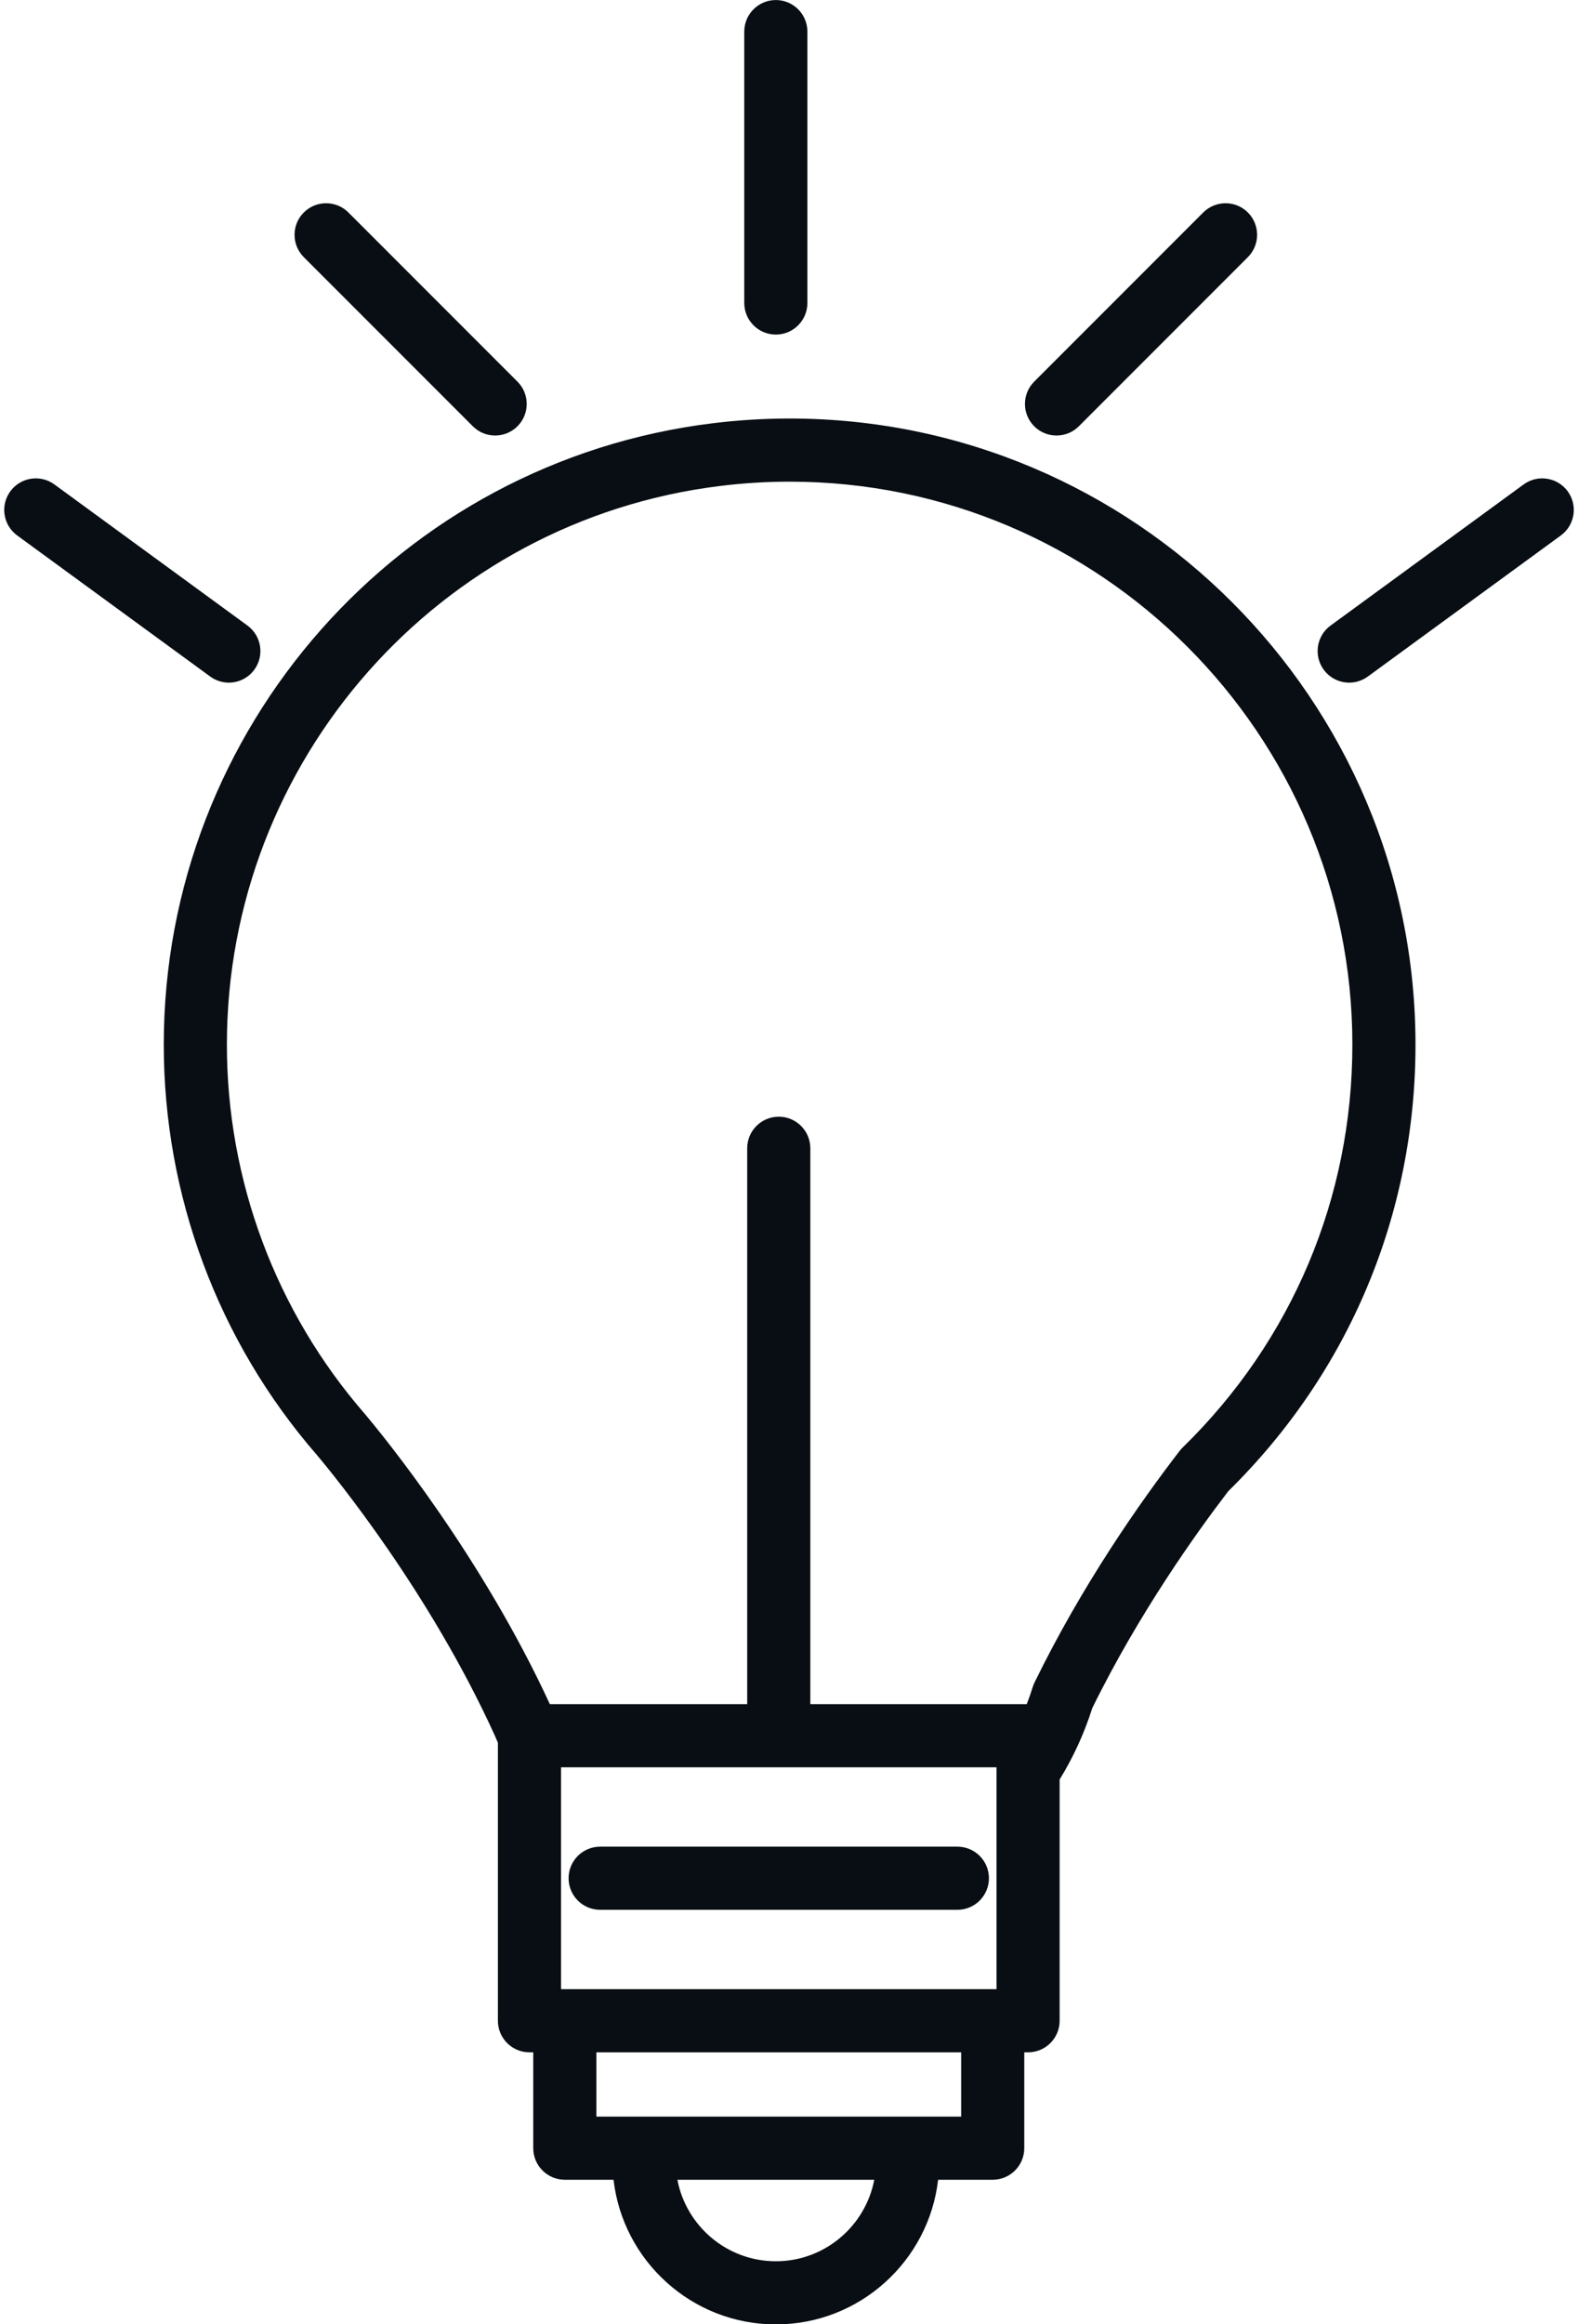
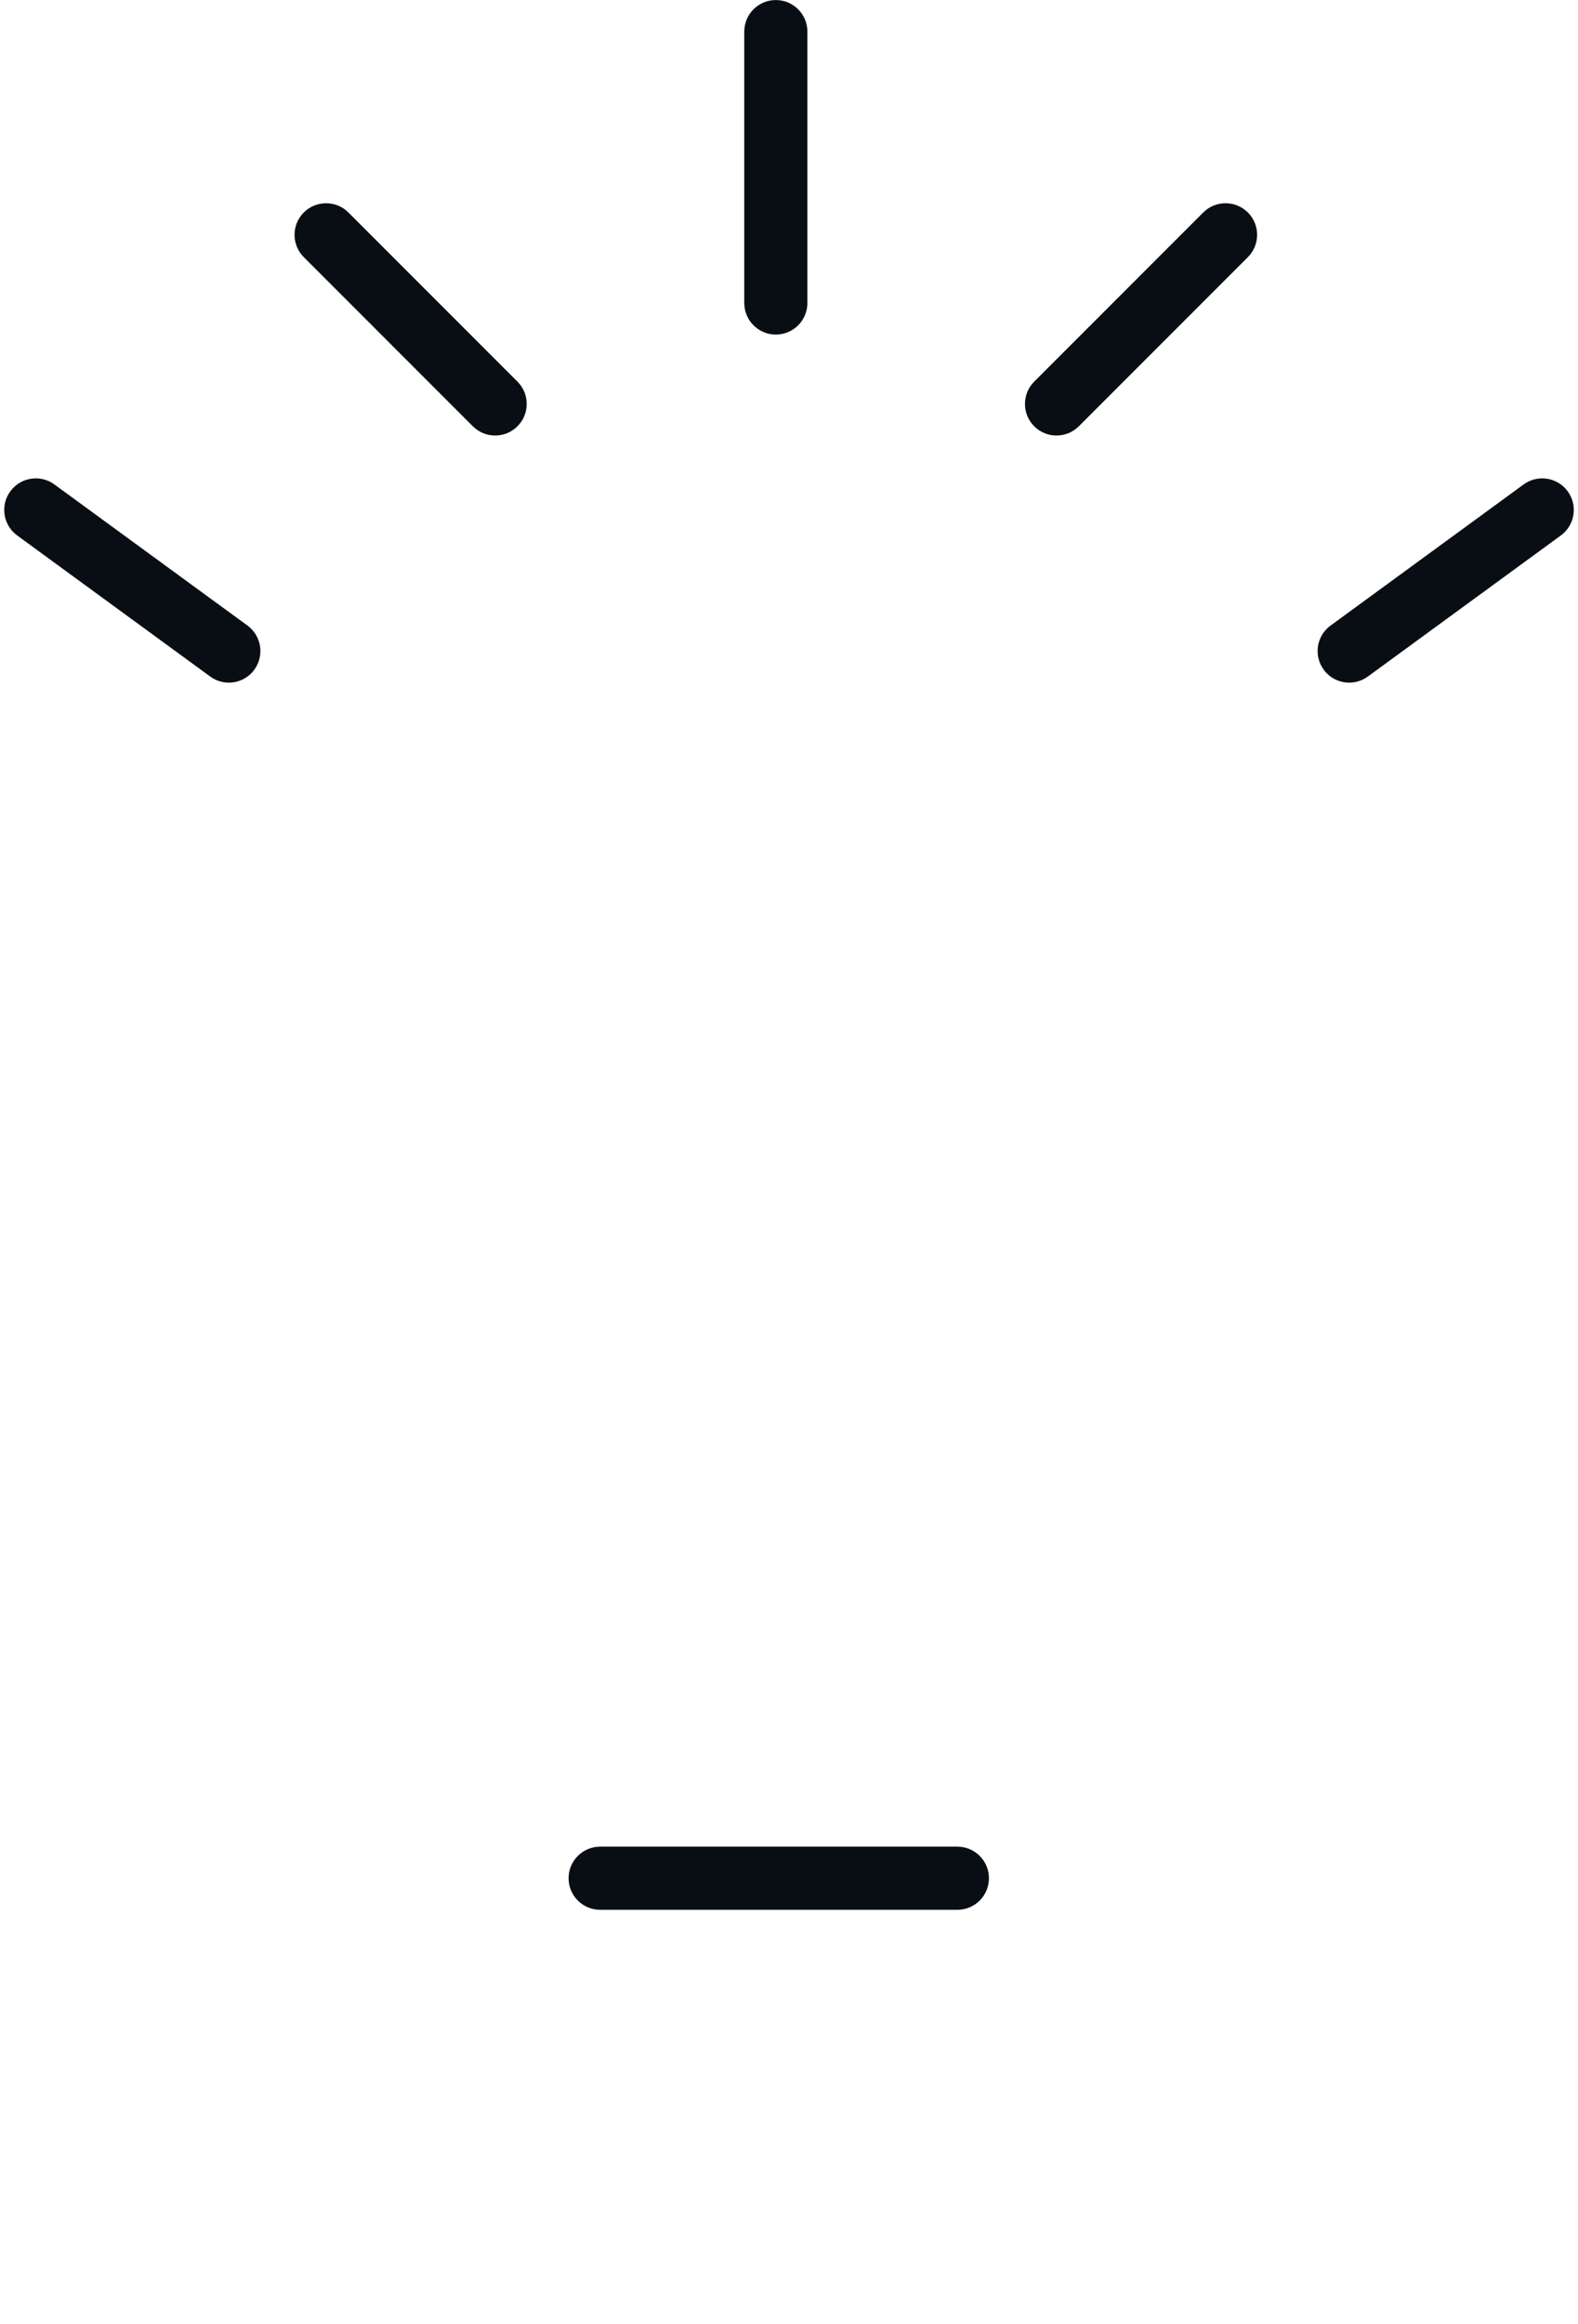
<svg xmlns="http://www.w3.org/2000/svg" height="1744.4" preserveAspectRatio="xMidYMid meet" version="1.0" viewBox="468.2 188.4 1184.9 1744.4" width="1184.9" zoomAndPan="magnify">
  <g fill="#080e13" id="change1_1">
-     <path d="M 1356.191 1274.809 C 1355.391 1275.59 1354.641 1276.43 1353.961 1277.32 C 1323.93 1316.301 1280.66 1378.109 1245.012 1451.129 C 1244.469 1452.238 1244.02 1453.379 1243.66 1454.539 C 1242.309 1458.898 1240.801 1463.16 1239.18 1467.359 L 1076.66 1467.359 L 1076.66 1050.191 C 1076.66 1037.102 1066.051 1026.488 1052.961 1026.488 C 1039.879 1026.488 1029.262 1037.102 1029.262 1050.191 L 1029.262 1467.359 L 881.062 1467.359 C 829.93 1356.512 756.664 1266.801 742.105 1249.5 C 675.336 1172.719 638.566 1074.328 638.566 972.43 C 638.566 759.141 797.949 578.852 1009.34 553.07 C 1026.469 550.961 1043.879 549.891 1061.102 549.891 C 1294.109 549.891 1483.68 739.441 1483.68 972.43 C 1483.68 1087.25 1438.398 1194.641 1356.191 1274.809 Z M 1189.922 1776.91 L 916.008 1776.91 L 916.008 1728.68 L 1189.922 1728.68 Z M 1050.762 1885.488 C 1014.07 1885.488 983.473 1859.09 976.84 1824.309 L 1124.68 1824.309 C 1118.051 1859.09 1087.449 1885.488 1050.762 1885.488 Z M 1216.461 1514.762 L 1216.461 1681.281 L 889.465 1681.281 L 889.465 1514.762 Z M 1061.102 502.5 C 1041.949 502.5 1022.59 503.691 1003.57 506.031 C 768.465 534.699 591.172 735.211 591.172 972.43 C 591.172 1085.762 632.07 1195.199 706.09 1280.301 C 719.844 1296.66 790.863 1383.59 839.492 1490.371 C 840.367 1492.461 841.223 1494.41 842.066 1496.289 L 842.066 1704.98 C 842.066 1718.07 852.68 1728.68 865.766 1728.68 L 868.609 1728.68 L 868.609 1800.609 C 868.609 1813.699 879.223 1824.309 892.309 1824.309 L 928.902 1824.309 C 935.93 1885.328 987.887 1932.879 1050.762 1932.879 C 1113.629 1932.879 1165.59 1885.328 1172.621 1824.309 L 1213.609 1824.309 C 1226.699 1824.309 1237.309 1813.699 1237.309 1800.609 L 1237.309 1728.68 L 1240.16 1728.68 C 1253.238 1728.68 1263.859 1718.07 1263.859 1704.98 L 1263.859 1523.93 C 1274 1507.43 1282.301 1489.5 1288.379 1470.328 C 1323.449 1398.93 1366.941 1338.262 1390.5 1307.539 C 1481.172 1218.5 1531.078 1099.559 1531.078 972.43 C 1531.078 713.309 1320.25 502.5 1061.102 502.5" fill="inherit" />
    <path d="M 918.844 1621.719 L 1187.078 1621.719 C 1200.172 1621.719 1210.781 1611.109 1210.781 1598.02 C 1210.781 1584.93 1200.172 1574.328 1187.078 1574.328 L 918.844 1574.328 C 905.758 1574.328 895.145 1584.93 895.145 1598.02 C 895.145 1611.109 905.758 1621.719 918.844 1621.719" fill="inherit" />
    <path d="M 1261.52 515.258 C 1267.59 515.258 1273.641 512.949 1278.281 508.324 L 1405.207 381.387 C 1414.465 372.129 1414.465 357.117 1405.207 347.875 C 1395.961 338.617 1380.949 338.617 1371.695 347.875 L 1244.77 474.812 C 1235.512 484.055 1235.512 499.066 1244.77 508.324 C 1249.387 512.949 1255.457 515.258 1261.52 515.258" fill="inherit" />
    <path d="M 1645.379 557.145 C 1637.652 546.578 1622.824 544.266 1612.258 551.984 L 1467.312 657.883 C 1456.734 665.602 1454.43 680.43 1462.148 690.996 C 1466.785 697.355 1473.996 700.723 1481.309 700.723 C 1486.145 700.723 1491.043 699.23 1495.273 696.156 L 1640.219 590.258 C 1650.785 582.539 1653.098 567.715 1645.379 557.145" fill="inherit" />
    <path d="M 640.012 700.719 C 647.32 700.719 654.527 697.352 659.172 691 C 666.887 680.43 664.578 665.602 654.012 657.879 L 509.055 551.988 C 498.488 544.262 483.668 546.57 475.941 557.141 C 468.223 567.711 470.531 582.539 481.102 590.262 L 626.055 696.148 C 630.27 699.23 635.16 700.719 640.012 700.719" fill="inherit" />
    <path d="M 1050.762 439.496 C 1063.852 439.496 1074.461 428.891 1074.461 415.797 L 1074.461 212.129 C 1074.461 199.035 1063.852 188.43 1050.762 188.43 C 1037.672 188.43 1027.062 199.035 1027.062 212.129 L 1027.062 415.797 C 1027.062 428.891 1037.672 439.496 1050.762 439.496" fill="inherit" />
    <path d="M 823.246 508.324 C 827.871 512.949 833.938 515.258 840 515.258 C 846.066 515.258 852.133 512.949 856.754 508.324 C 866.012 499.066 866.012 484.055 856.754 474.812 L 729.824 347.875 C 720.578 338.617 705.562 338.617 696.312 347.875 C 687.059 357.117 687.059 372.129 696.312 381.387 L 823.246 508.324" fill="inherit" />
  </g>
</svg>